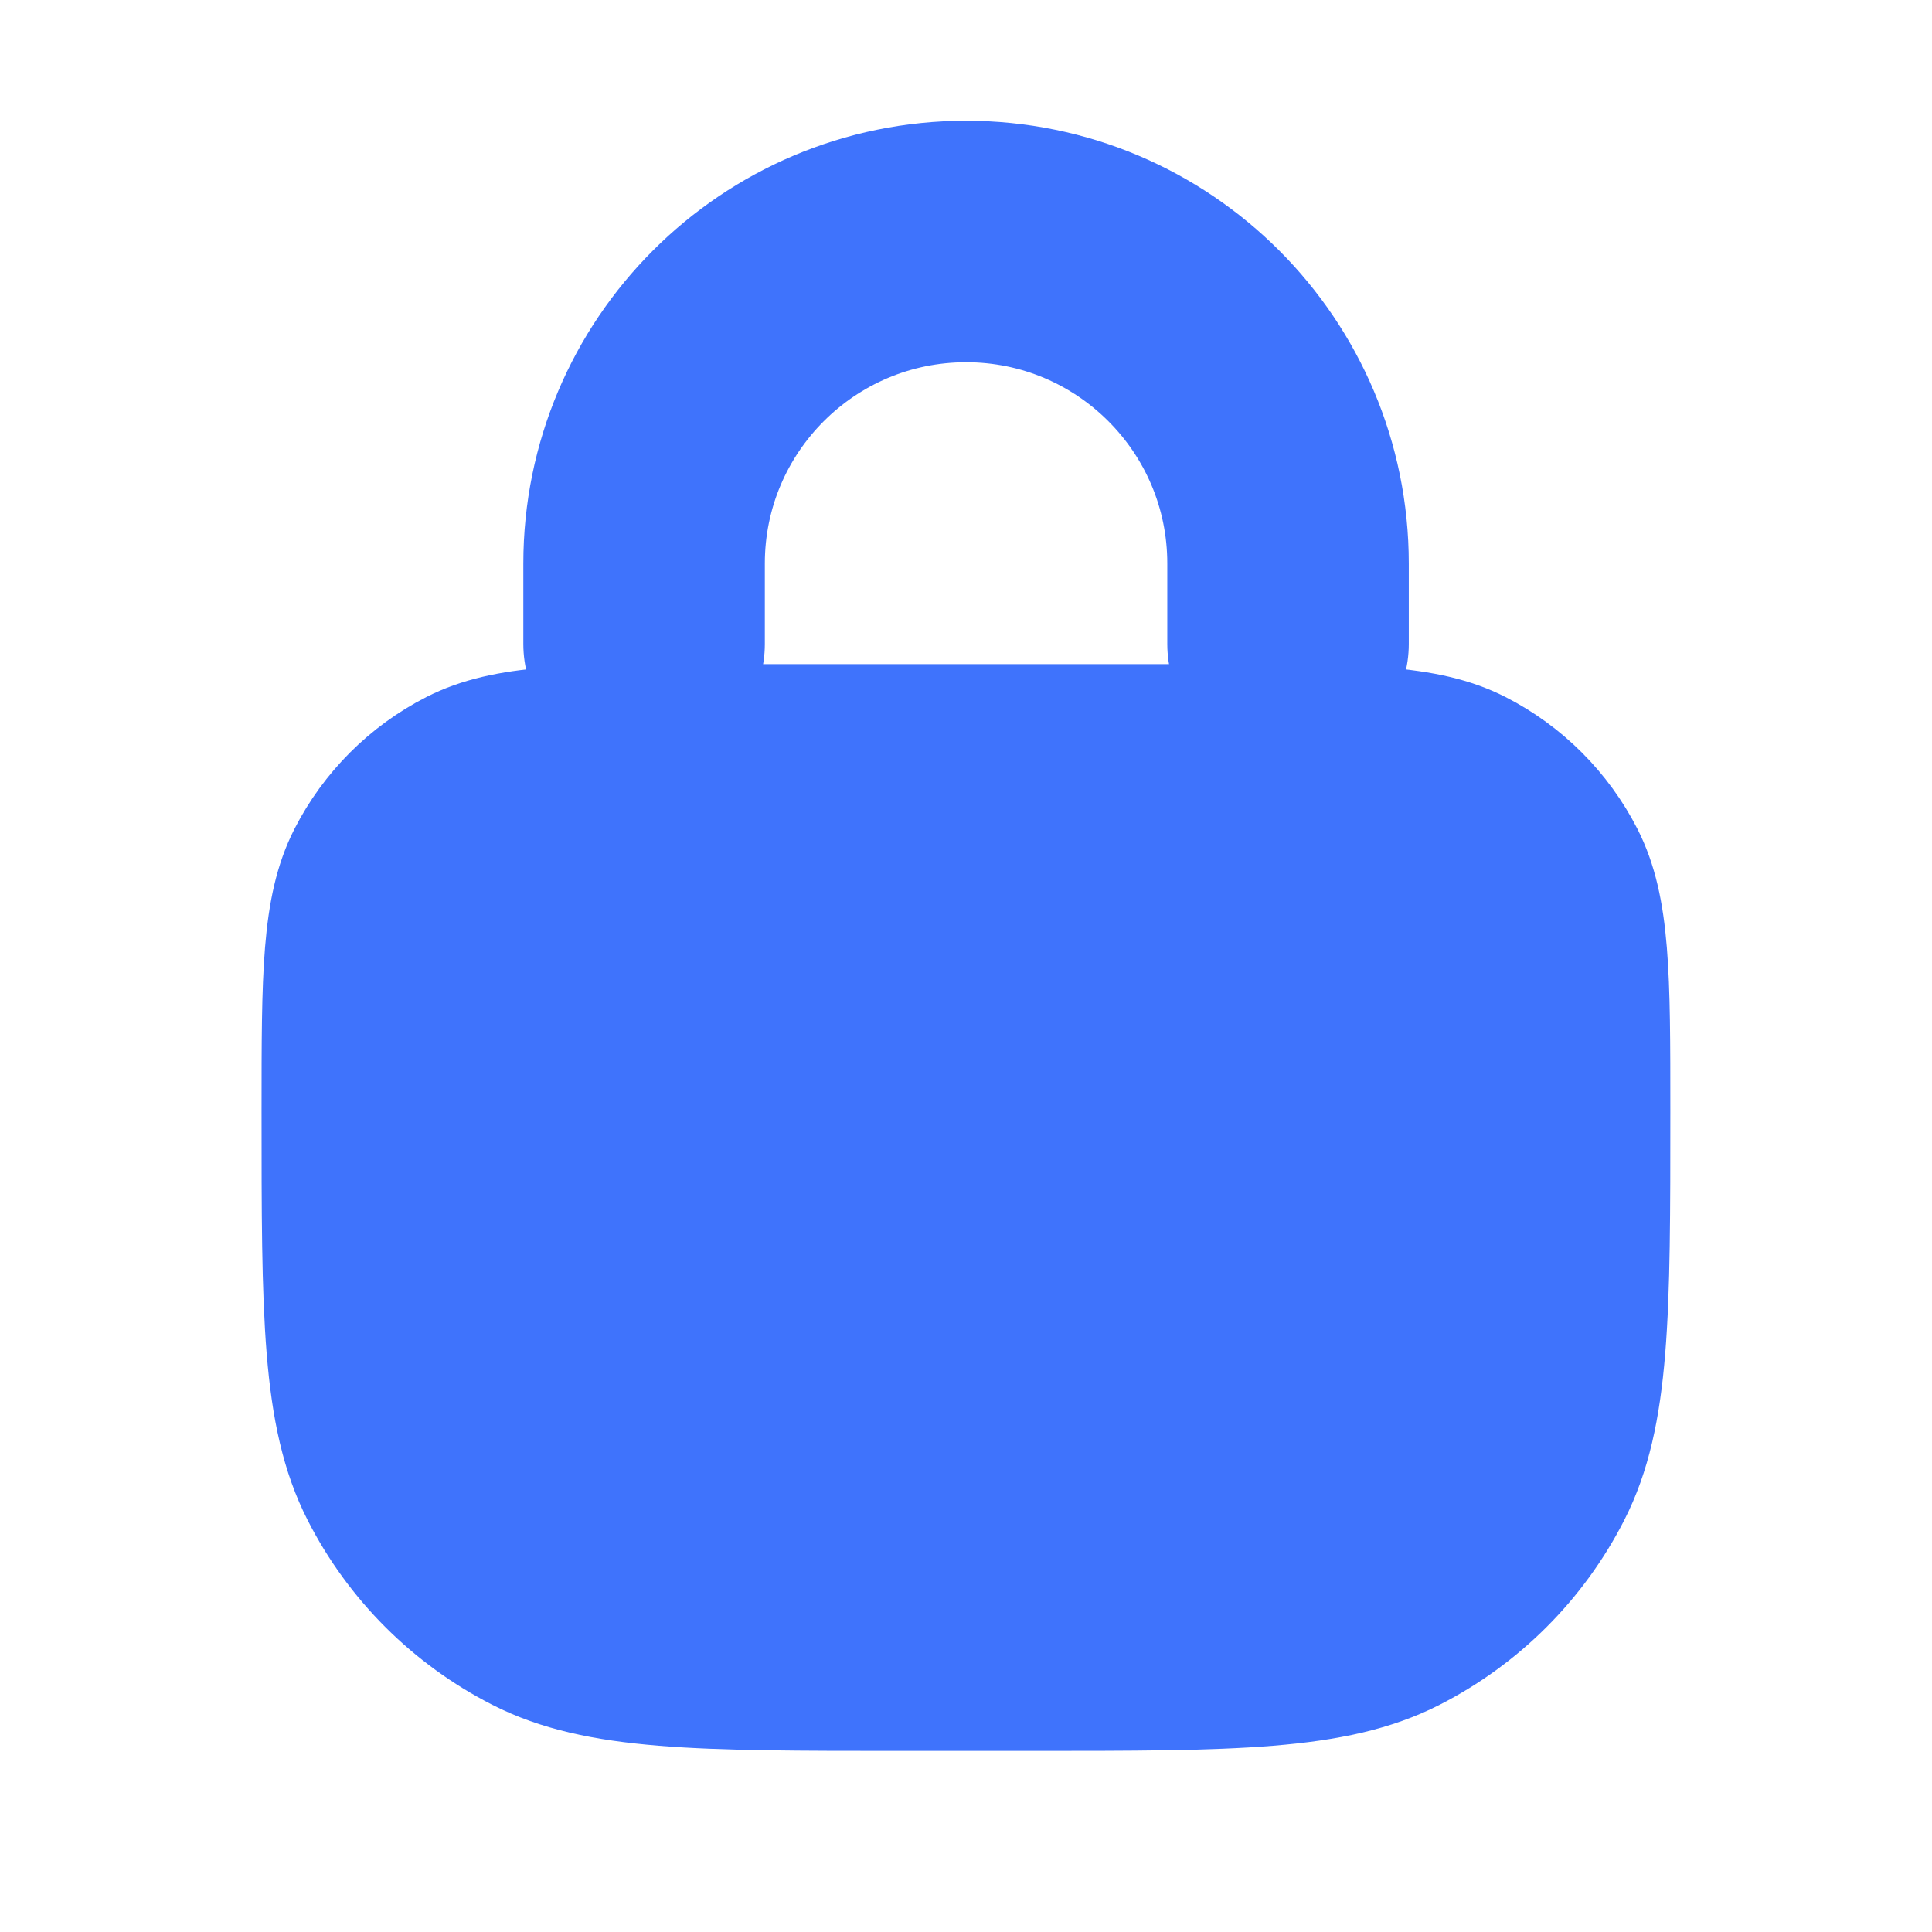
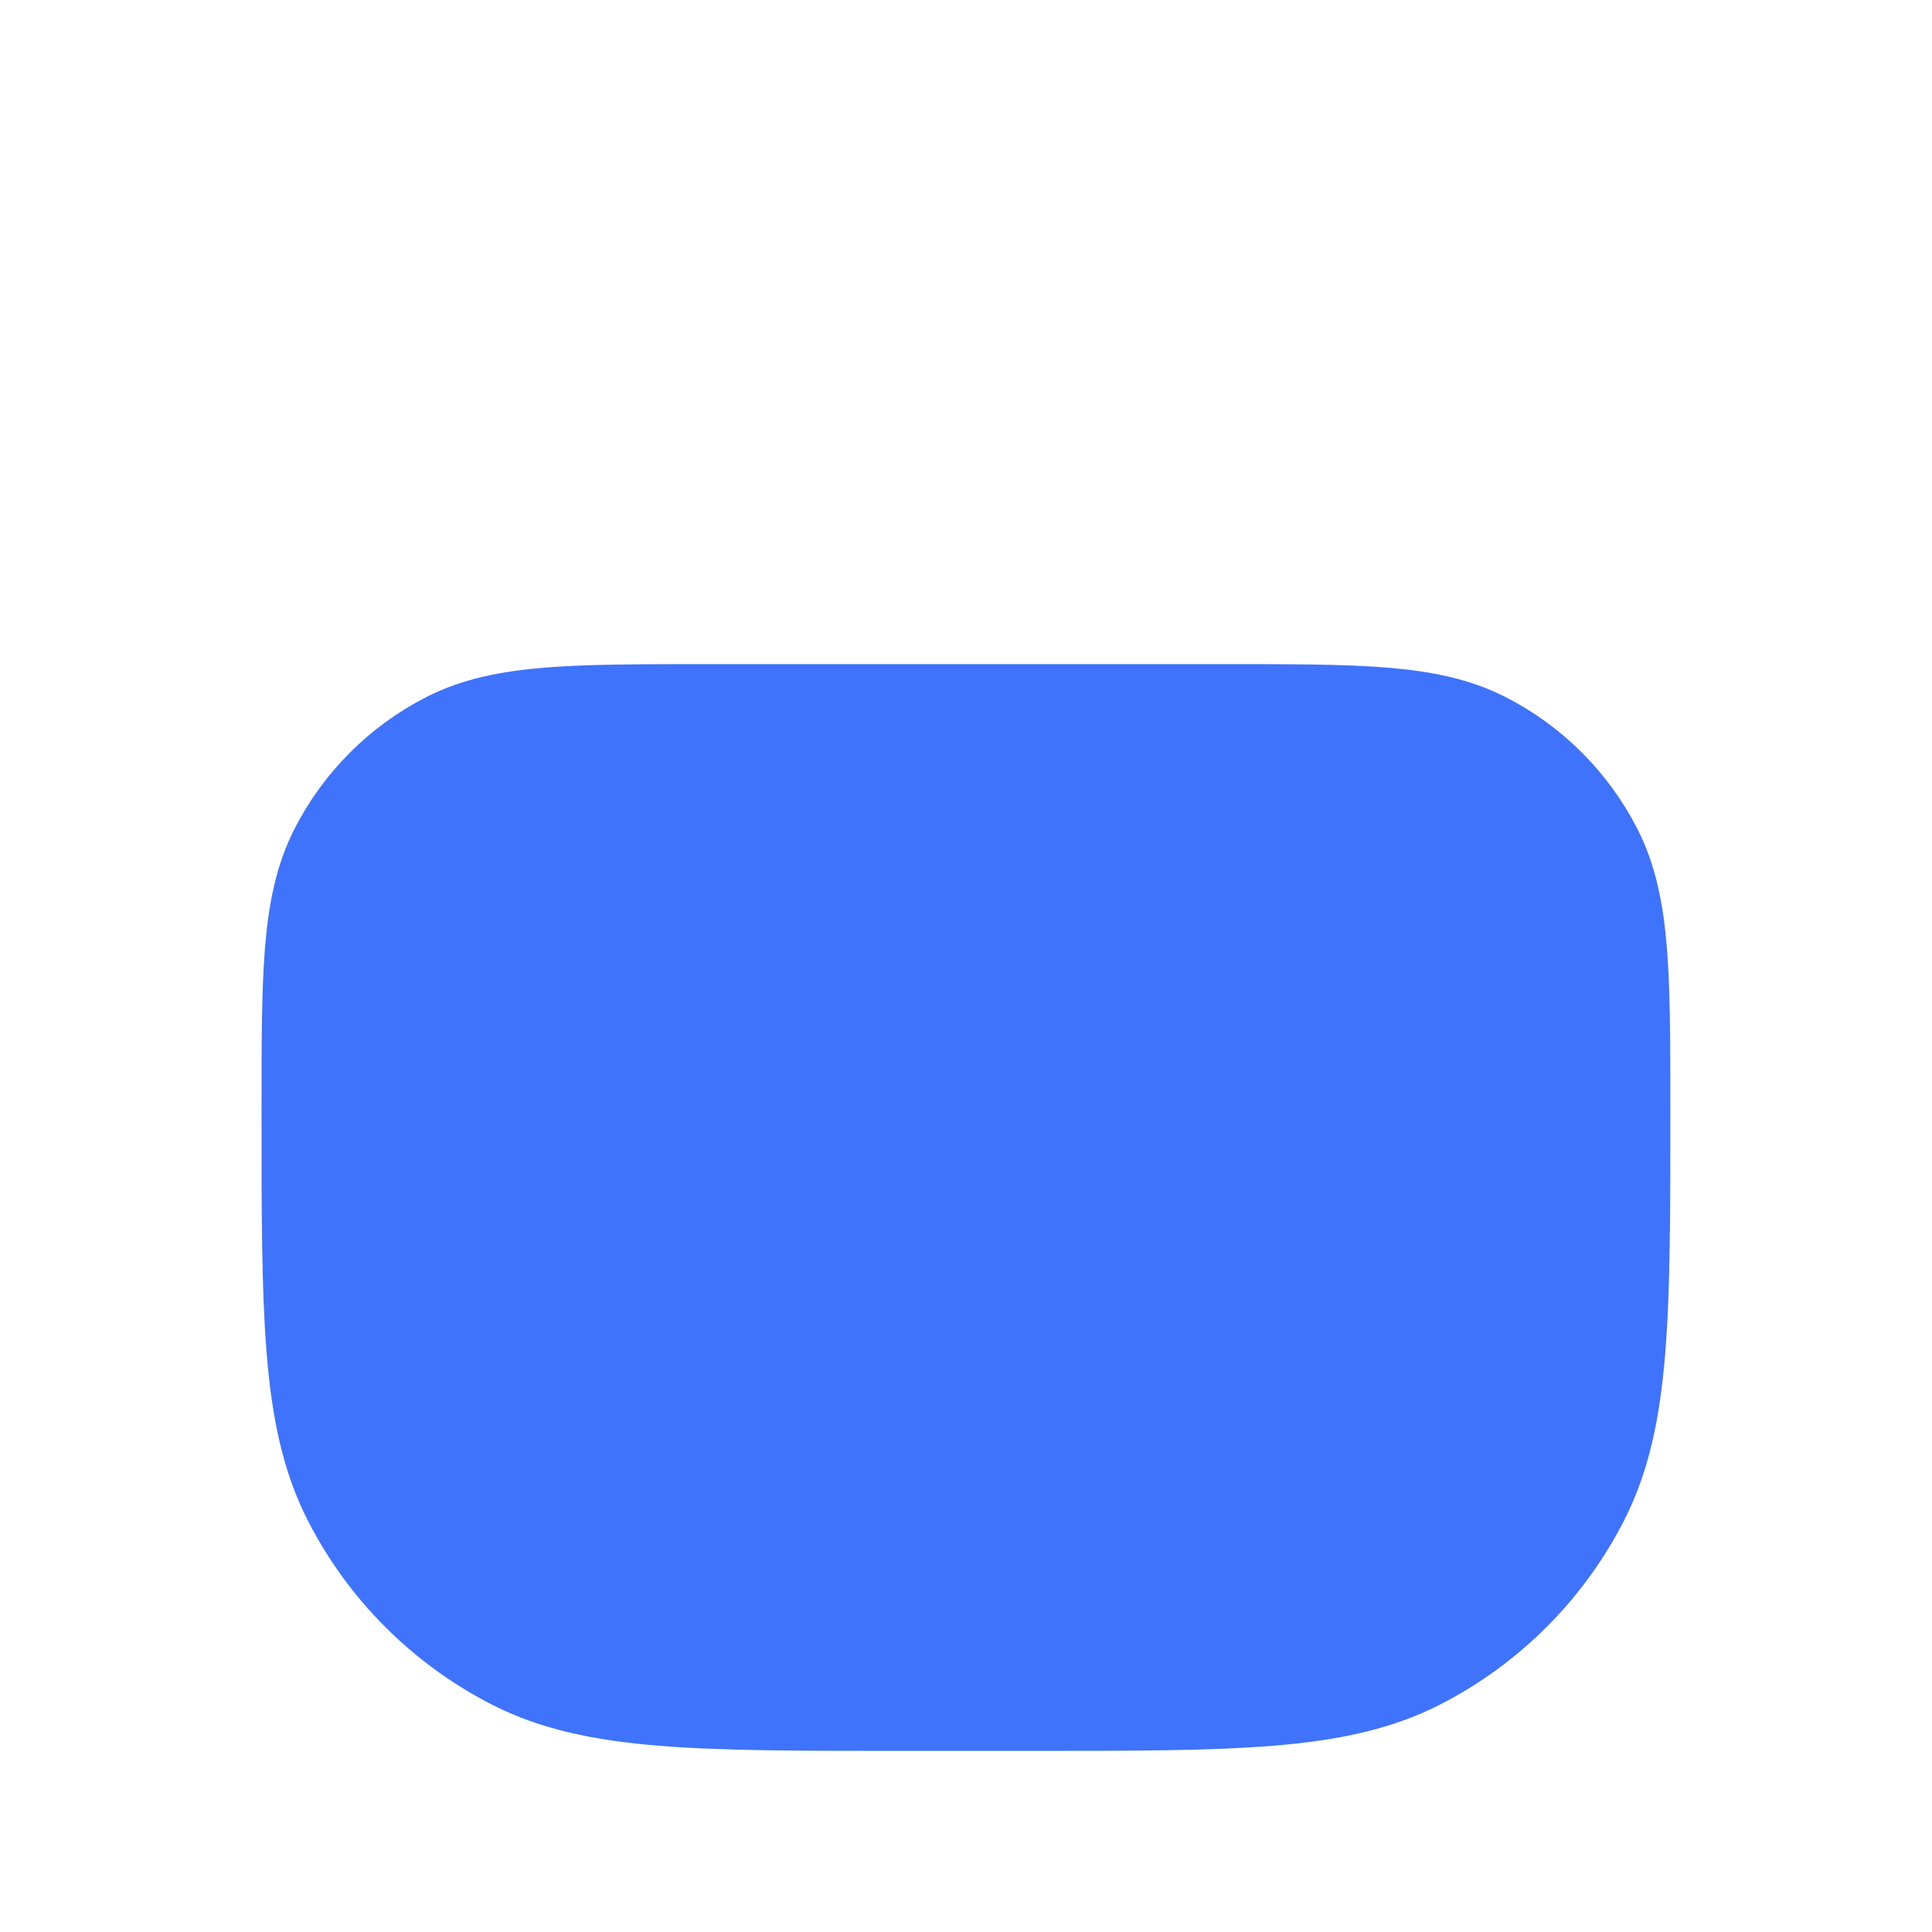
<svg xmlns="http://www.w3.org/2000/svg" width="16" height="16" viewBox="0 0 16 16" fill="none">
  <path d="M2.666 9.2C2.666 8.08 2.666 7.52 2.884 7.092C3.076 6.716 3.382 6.41 3.758 6.218C4.186 6 4.746 6 5.866 6H10.133C11.253 6 11.813 6 12.241 6.218C12.617 6.41 12.923 6.716 13.115 7.092C13.333 7.52 13.333 8.08 13.333 9.2C13.333 10.88 13.333 11.72 13.006 12.362C12.718 12.927 12.259 13.385 11.695 13.673C11.053 14 10.213 14 8.533 14H7.466C5.786 14 4.946 14 4.304 13.673C3.74 13.385 3.281 12.927 2.993 12.362C2.666 11.72 2.666 10.88 2.666 9.2Z" fill="#3F73FC" stroke="#3F73FC" />
-   <path d="M10.667 5.333V4.667C10.667 3.194 9.473 2 8.001 2V2C6.528 2 5.334 3.194 5.334 4.667V5.333" stroke="#3F73FC" stroke-width="2" stroke-linecap="round" />
</svg>